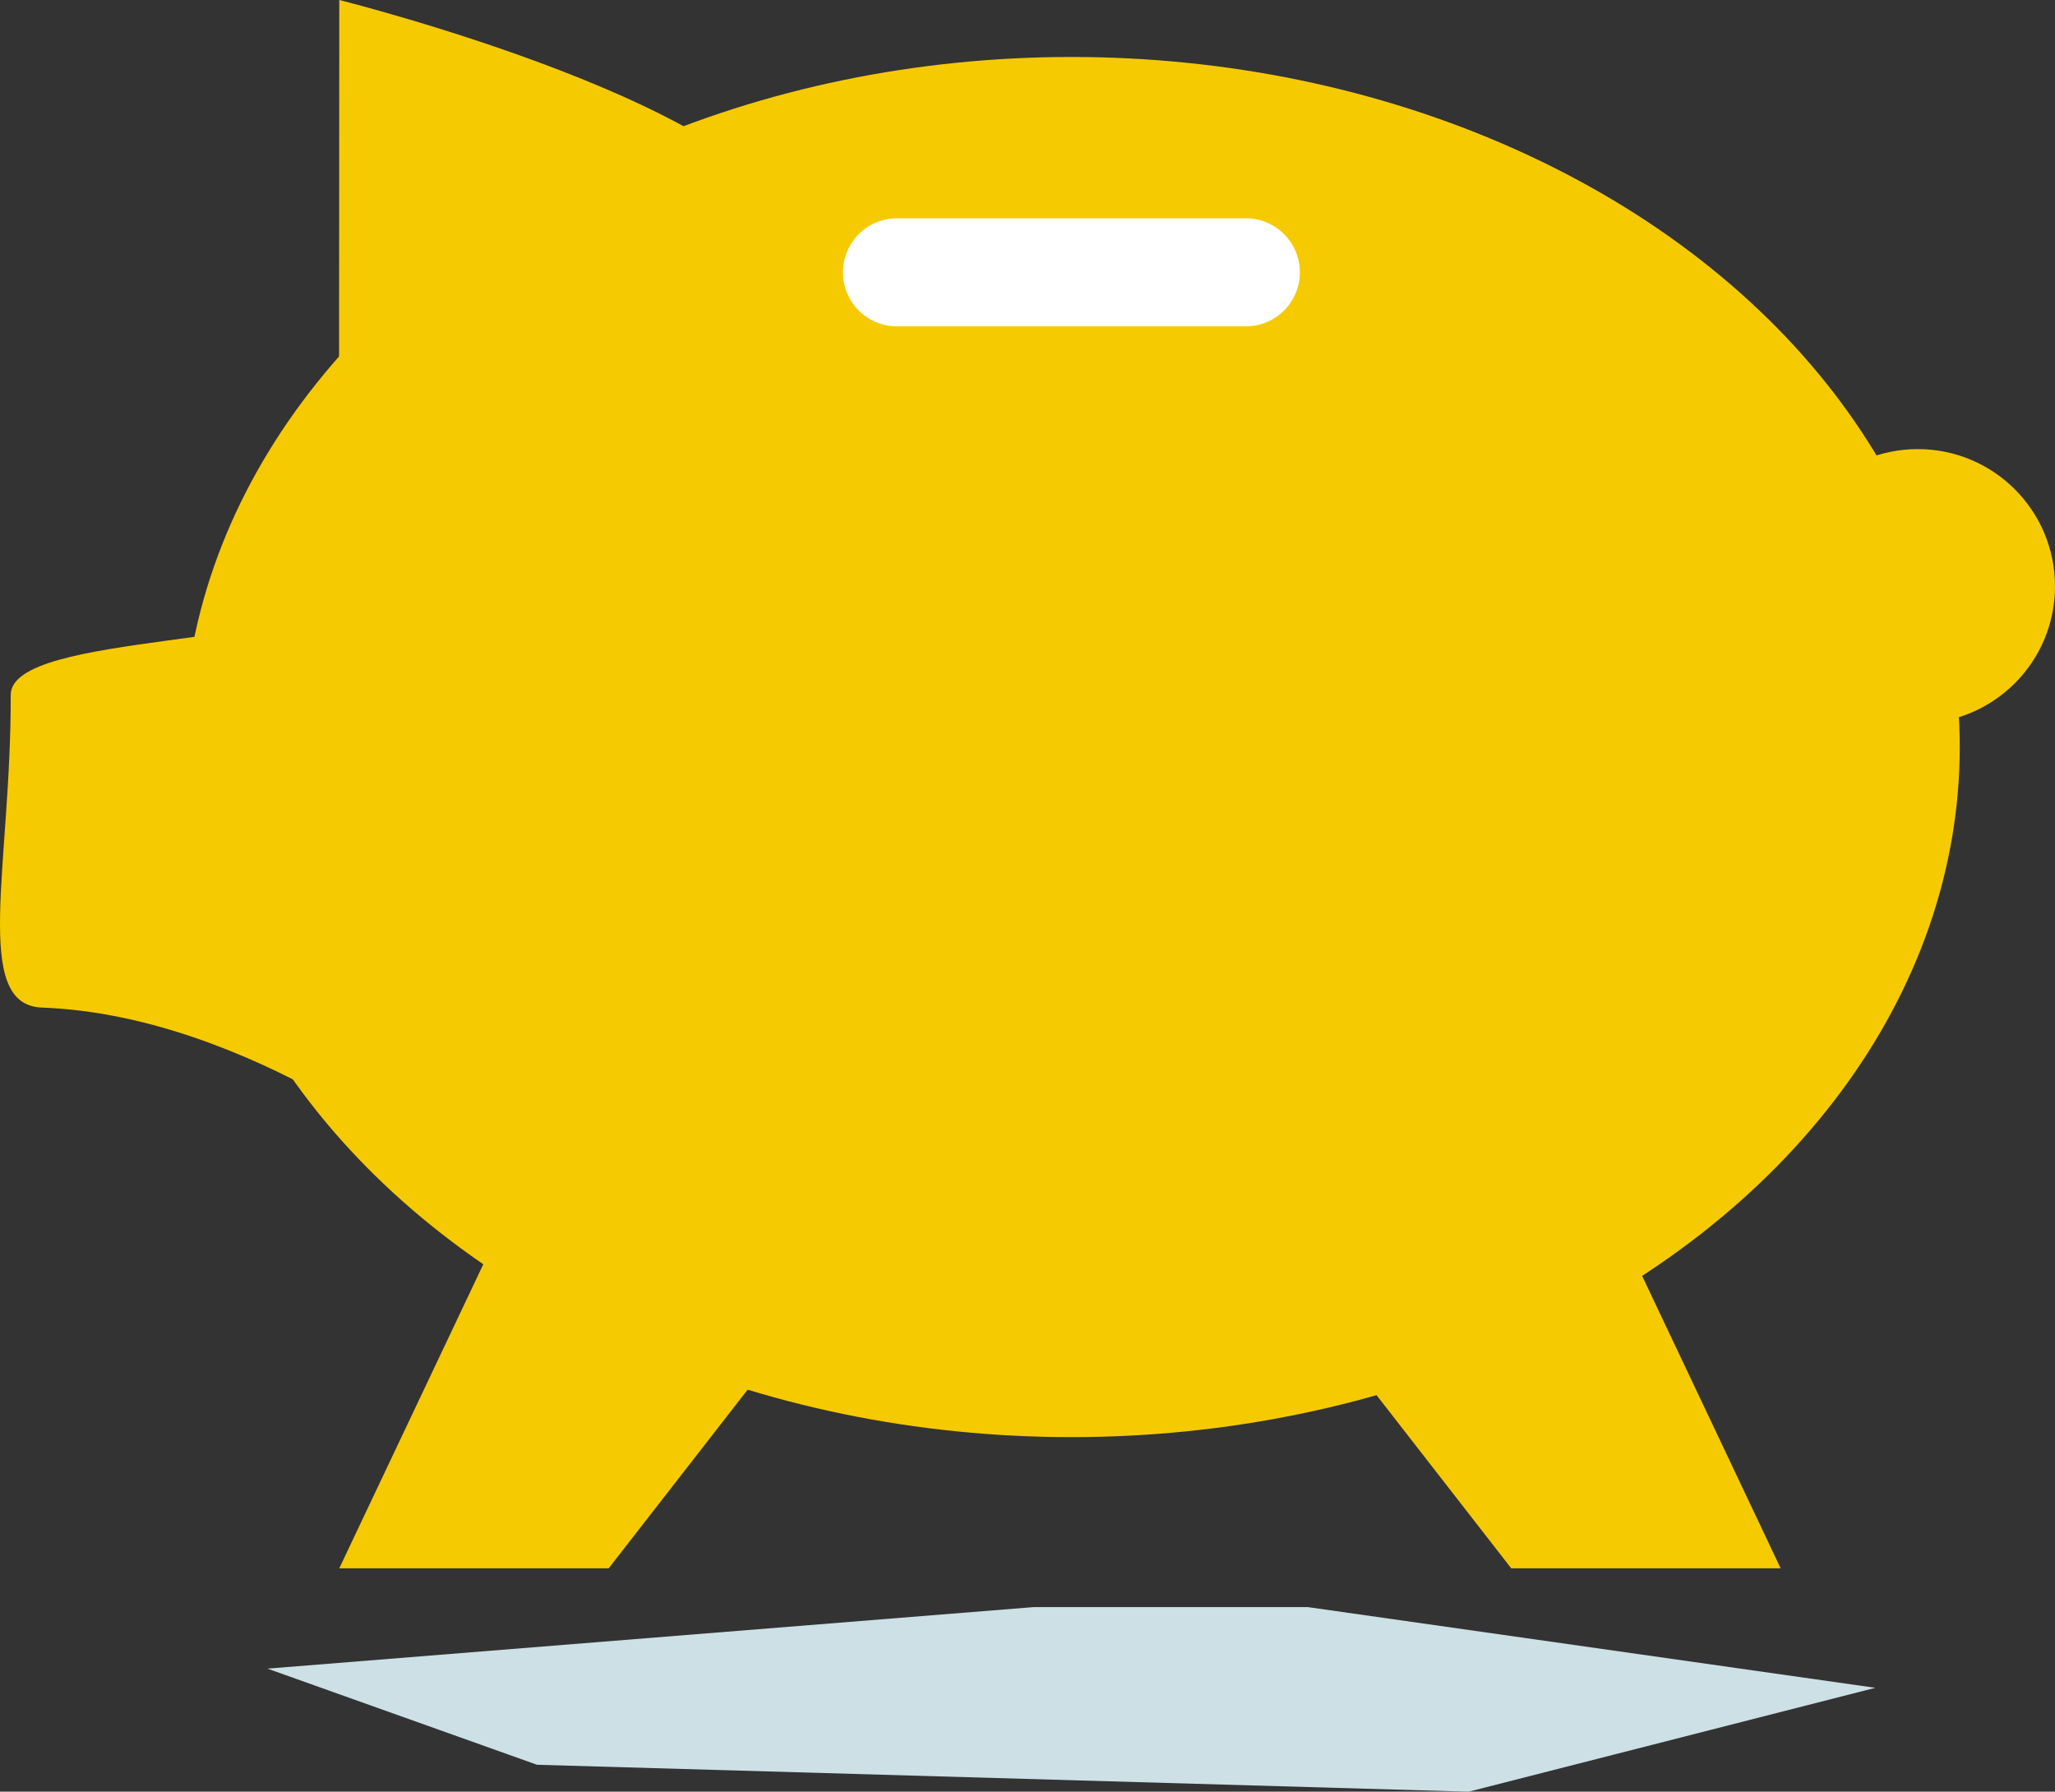
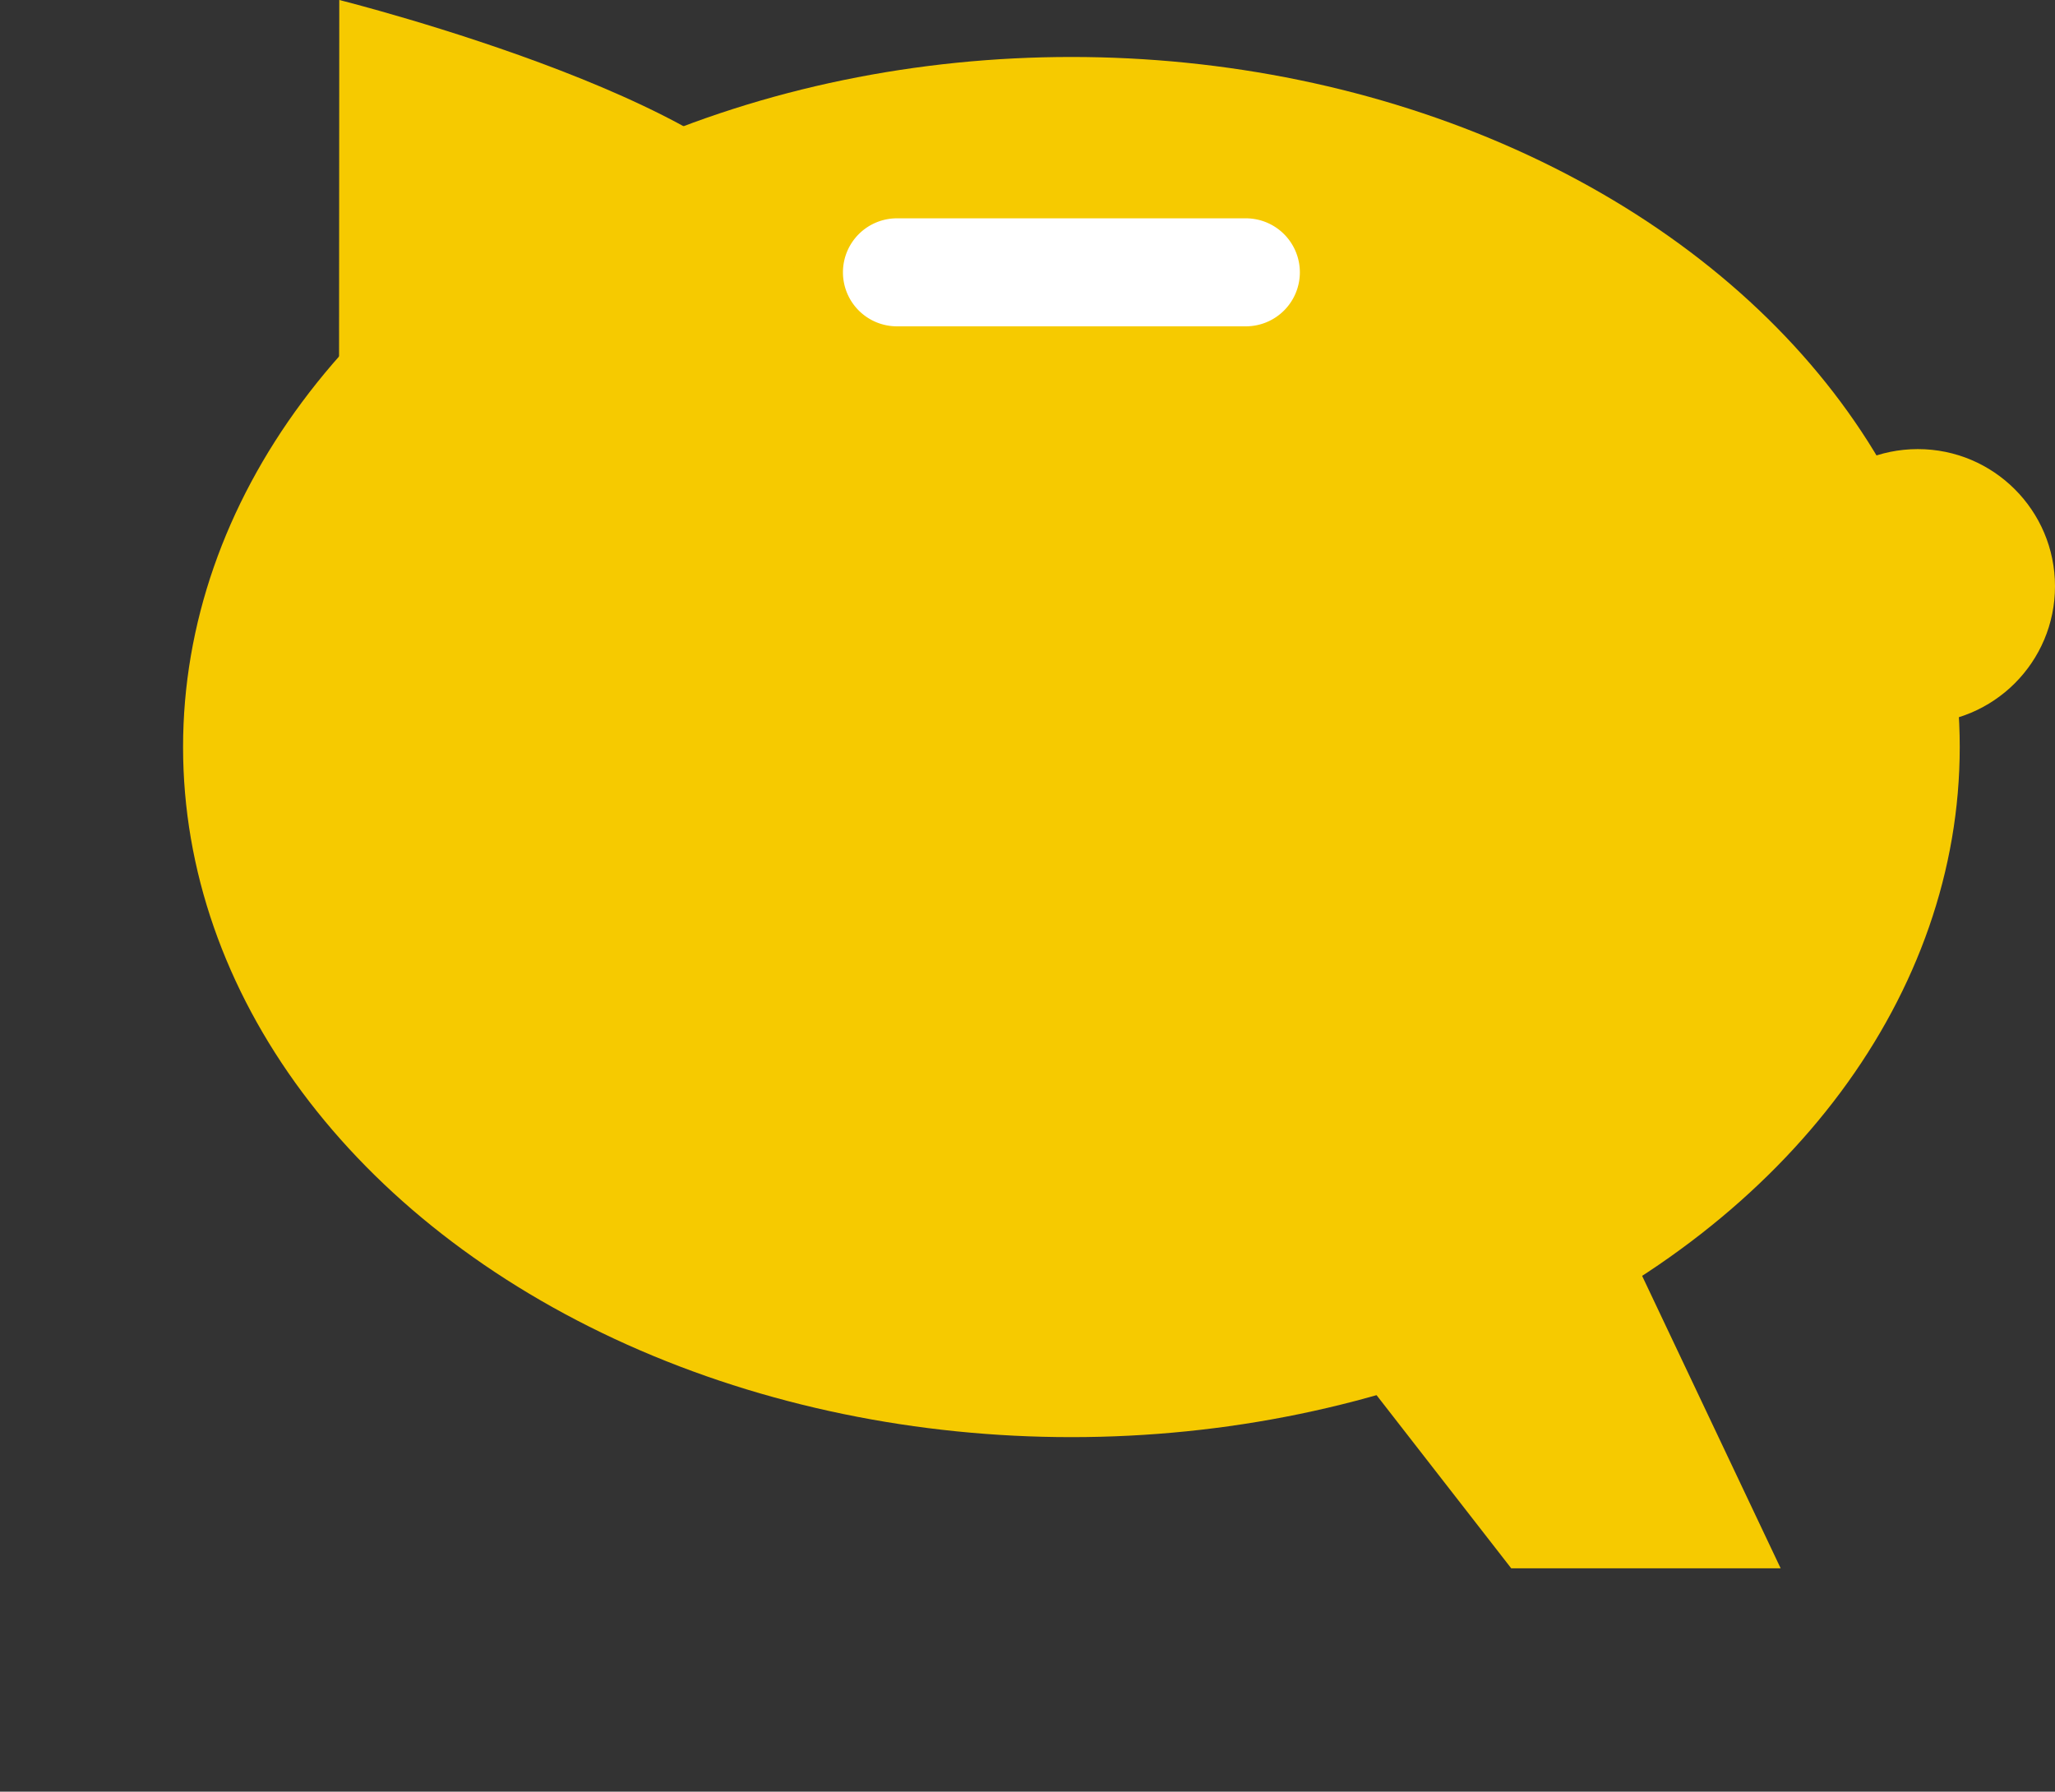
<svg xmlns="http://www.w3.org/2000/svg" viewBox="0 0 283.89 247.51">
  <rect x="0" y="0" width="283.89" height="247.51" fill="#333333" stroke="none" />
  <ellipse cx="148.01" cy="103.2" fill="#f6ca00" rx="122.72" ry="95.33" />
-   <path fill="#f6ca00" d="M1.48 96.01c.07 23.56-5.42 42.82 4.31 43.18 29 1.07 55.83 23.39 55.83 23.39l13.69-75.69s-13.58-21.94-25.8-5.64c-6.32 8.44-48.06 5.94-48.03 14.76zM46.87 216.65h37.22l40.08-51.53-38.65-30.06" />
  <circle cx="264.94" cy="80.99" r="18.95" fill="#f6ca00" />
  <path fill="#f6ca00" d="M46.87 0s60.43 15.09 63.17 32.66c2.34 14.79-42.14 42.58-42.14 42.58l-21.07-8.87M245.99 216.65h-37.22l-40.08-51.53 38.65-30.06" />
  <path fill="#fff" d="M179.57 37.62a7.46 7.46 0 0 1-7.46 7.46h-48.2a7.46 7.46 0 0 1-7.46-7.46 7.46 7.46 0 0 1 7.46-7.46h48.2a7.46 7.46 0 0 1 7.46 7.46z" />
-   <path fill="#cce0e6" d="M36.95 230.51l105.83-8.5h37.9l78.39 11.15-56.18 14.35-128.7-3.72-37.24-13.28z" />
</svg>